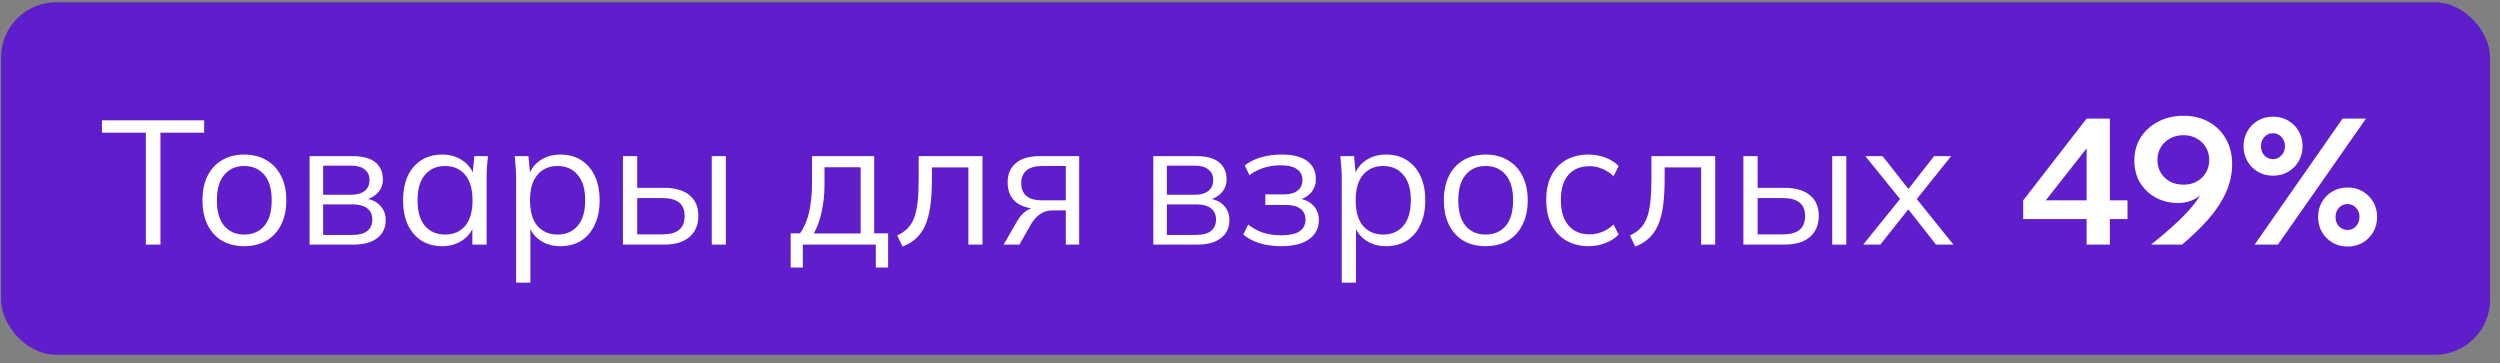
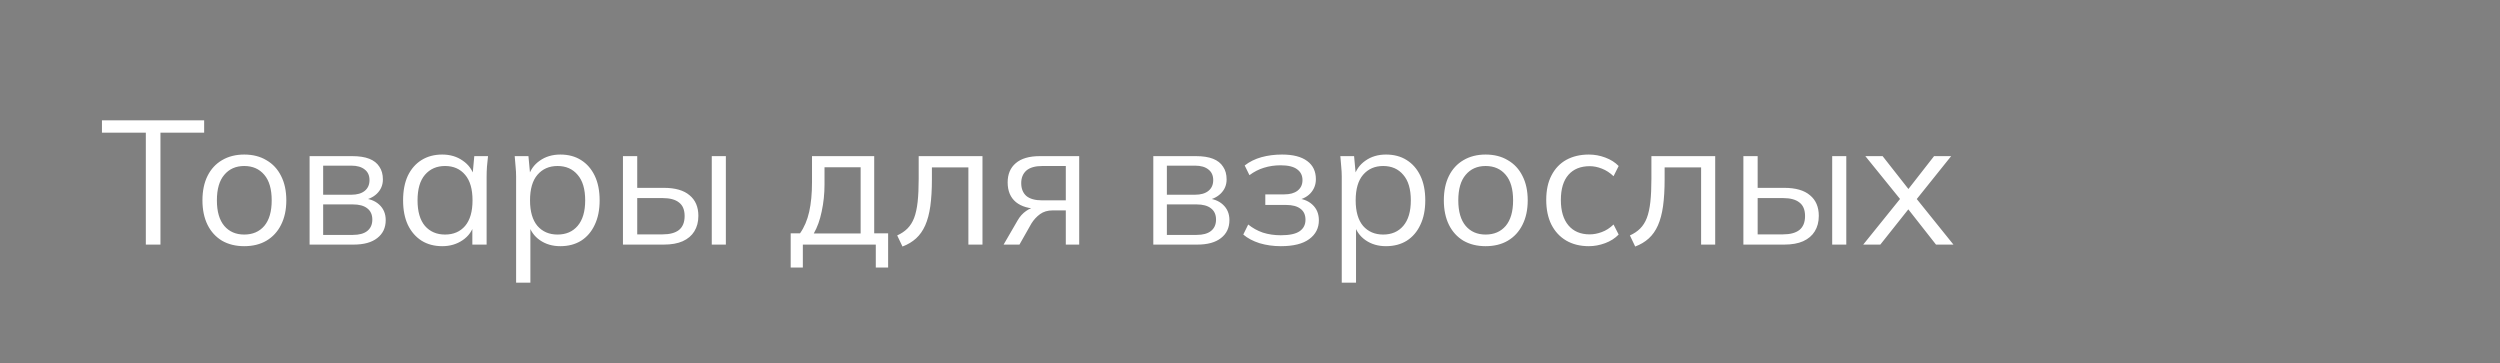
<svg xmlns="http://www.w3.org/2000/svg" width="227" height="33" viewBox="0 0 227 33" fill="none">
  <rect x="0" y="0" width="227" height="33" fill="#808080" stroke="none" />
-   <rect x="0.097" y="0.209" width="226" height="32" rx="5" fill="#5F1DCB" />
  <path d="M13.241 22.209V12.049H9.257V10.929H18.537V12.049H14.569V22.209H13.241ZM22.174 22.353C21.406 22.353 20.734 22.188 20.158 21.857C19.593 21.516 19.155 21.036 18.846 20.417C18.537 19.788 18.382 19.047 18.382 18.193C18.382 17.329 18.537 16.588 18.846 15.969C19.155 15.351 19.593 14.876 20.158 14.545C20.734 14.204 21.406 14.033 22.174 14.033C22.953 14.033 23.625 14.204 24.19 14.545C24.766 14.876 25.209 15.351 25.518 15.969C25.838 16.588 25.998 17.329 25.998 18.193C25.998 19.047 25.838 19.788 25.518 20.417C25.209 21.036 24.766 21.516 24.19 21.857C23.625 22.188 22.953 22.353 22.174 22.353ZM22.174 21.297C22.942 21.297 23.55 21.036 23.998 20.513C24.446 19.98 24.67 19.207 24.67 18.193C24.67 17.169 24.446 16.396 23.998 15.873C23.55 15.34 22.942 15.073 22.174 15.073C21.417 15.073 20.814 15.34 20.366 15.873C19.918 16.396 19.694 17.169 19.694 18.193C19.694 19.207 19.918 19.98 20.366 20.513C20.814 21.036 21.417 21.297 22.174 21.297ZM28.111 22.209V14.177H31.983C32.612 14.177 33.13 14.257 33.535 14.417C33.94 14.577 34.244 14.817 34.447 15.137C34.66 15.447 34.767 15.831 34.767 16.289C34.767 16.801 34.586 17.233 34.223 17.585C33.871 17.927 33.412 18.129 32.847 18.193V18.001C33.508 18.023 34.036 18.215 34.431 18.577C34.826 18.94 35.023 19.409 35.023 19.985C35.023 20.679 34.767 21.223 34.255 21.617C33.754 22.012 33.039 22.209 32.111 22.209H28.111ZM29.343 21.329H32.047C32.612 21.329 33.044 21.212 33.343 20.977C33.652 20.732 33.807 20.385 33.807 19.937C33.807 19.489 33.652 19.148 33.343 18.913C33.044 18.679 32.612 18.561 32.047 18.561H29.343V21.329ZM29.343 17.681H31.903C32.426 17.681 32.831 17.564 33.119 17.329C33.407 17.095 33.551 16.769 33.551 16.353C33.551 15.937 33.407 15.617 33.119 15.393C32.831 15.159 32.426 15.041 31.903 15.041H29.343V17.681ZM40.153 22.353C39.438 22.353 38.814 22.188 38.281 21.857C37.748 21.516 37.332 21.036 37.033 20.417C36.745 19.799 36.601 19.057 36.601 18.193C36.601 17.319 36.745 16.572 37.033 15.953C37.332 15.335 37.748 14.86 38.281 14.529C38.814 14.199 39.438 14.033 40.153 14.033C40.878 14.033 41.502 14.22 42.025 14.593C42.558 14.956 42.91 15.452 43.081 16.081H42.889L43.065 14.177H44.313C44.281 14.487 44.249 14.801 44.217 15.121C44.196 15.431 44.185 15.735 44.185 16.033V22.209H42.889V20.321H43.065C42.894 20.951 42.542 21.447 42.009 21.809C41.476 22.172 40.857 22.353 40.153 22.353ZM40.409 21.297C41.177 21.297 41.785 21.036 42.233 20.513C42.681 19.98 42.905 19.207 42.905 18.193C42.905 17.169 42.681 16.396 42.233 15.873C41.785 15.34 41.177 15.073 40.409 15.073C39.652 15.073 39.044 15.34 38.585 15.873C38.137 16.396 37.913 17.169 37.913 18.193C37.913 19.207 38.137 19.98 38.585 20.513C39.044 21.036 39.652 21.297 40.409 21.297ZM46.863 25.665V16.033C46.863 15.735 46.847 15.431 46.815 15.121C46.793 14.801 46.767 14.487 46.735 14.177H47.983L48.159 16.081H47.967C48.137 15.452 48.484 14.956 49.007 14.593C49.529 14.22 50.153 14.033 50.879 14.033C51.604 14.033 52.228 14.199 52.751 14.529C53.284 14.86 53.7 15.335 53.999 15.953C54.297 16.572 54.447 17.319 54.447 18.193C54.447 19.057 54.297 19.799 53.999 20.417C53.711 21.036 53.3 21.516 52.767 21.857C52.233 22.188 51.604 22.353 50.879 22.353C50.164 22.353 49.545 22.172 49.023 21.809C48.5 21.447 48.153 20.951 47.983 20.321H48.159V25.665H46.863ZM50.623 21.297C51.391 21.297 51.999 21.036 52.447 20.513C52.905 19.98 53.135 19.207 53.135 18.193C53.135 17.169 52.905 16.396 52.447 15.873C51.999 15.34 51.391 15.073 50.623 15.073C49.865 15.073 49.257 15.34 48.799 15.873C48.351 16.396 48.127 17.169 48.127 18.193C48.127 19.207 48.351 19.98 48.799 20.513C49.257 21.036 49.865 21.297 50.623 21.297ZM56.564 22.209V14.177H57.86V17.057H60.276C61.311 17.057 62.09 17.281 62.612 17.729C63.145 18.167 63.412 18.791 63.412 19.601C63.412 20.145 63.289 20.615 63.044 21.009C62.809 21.393 62.458 21.692 61.988 21.905C61.529 22.108 60.959 22.209 60.276 22.209H56.564ZM57.86 21.281H60.164C60.815 21.281 61.311 21.148 61.652 20.881C61.993 20.604 62.164 20.183 62.164 19.617C62.164 19.052 61.993 18.641 61.652 18.385C61.322 18.119 60.825 17.985 60.164 17.985H57.86V21.281ZM64.628 22.209V14.177H65.908V22.209H64.628ZM71.794 24.289V21.185H72.642C73.026 20.641 73.304 19.991 73.474 19.233C73.645 18.476 73.73 17.58 73.73 16.545V14.177H79.378V21.185H80.642V24.289H79.522V22.209L72.898 22.209V24.289H71.794ZM73.89 21.201H78.146V15.185H74.866V16.753C74.866 17.596 74.781 18.412 74.61 19.201C74.45 19.98 74.21 20.647 73.89 21.201ZM81.945 22.385L81.465 21.377C81.838 21.207 82.147 20.999 82.393 20.753C82.649 20.497 82.851 20.177 83.001 19.793C83.15 19.399 83.257 18.913 83.321 18.337C83.385 17.751 83.417 17.047 83.417 16.225V14.177H89.209V22.209H87.929V15.201H84.617V16.273C84.617 17.212 84.569 18.028 84.473 18.721C84.377 19.404 84.222 19.985 84.009 20.465C83.795 20.945 83.518 21.34 83.177 21.649C82.835 21.959 82.425 22.204 81.945 22.385ZM91.127 22.209L92.407 20.001C92.61 19.649 92.866 19.367 93.175 19.153C93.485 18.929 93.81 18.817 94.151 18.817H94.375L94.359 18.961C93.453 18.961 92.749 18.759 92.247 18.353C91.746 17.937 91.495 17.34 91.495 16.561C91.495 15.815 91.741 15.233 92.231 14.817C92.722 14.391 93.453 14.177 94.423 14.177H97.991V22.209H96.775V19.105H95.575C95.127 19.105 94.749 19.217 94.439 19.441C94.13 19.665 93.869 19.948 93.655 20.289L92.567 22.209H91.127ZM94.647 18.193H96.775V15.073H94.647C93.997 15.073 93.511 15.212 93.191 15.489C92.882 15.767 92.727 16.145 92.727 16.625C92.727 17.127 92.882 17.516 93.191 17.793C93.511 18.06 93.997 18.193 94.647 18.193ZM104.72 22.209V14.177L108.592 14.177C109.222 14.177 109.739 14.257 110.144 14.417C110.55 14.577 110.854 14.817 111.056 15.137C111.27 15.447 111.376 15.831 111.376 16.289C111.376 16.801 111.195 17.233 110.832 17.585C110.48 17.927 110.022 18.129 109.456 18.193V18.001C110.118 18.023 110.646 18.215 111.04 18.577C111.435 18.94 111.632 19.409 111.632 19.985C111.632 20.679 111.376 21.223 110.864 21.617C110.363 22.012 109.648 22.209 108.72 22.209H104.72ZM105.952 21.329H108.656C109.222 21.329 109.654 21.212 109.952 20.977C110.262 20.732 110.416 20.385 110.416 19.937C110.416 19.489 110.262 19.148 109.952 18.913C109.654 18.679 109.222 18.561 108.656 18.561H105.952V21.329ZM105.952 17.681H108.512C109.035 17.681 109.44 17.564 109.728 17.329C110.016 17.095 110.16 16.769 110.16 16.353C110.16 15.937 110.016 15.617 109.728 15.393C109.44 15.159 109.035 15.041 108.512 15.041H105.952V17.681ZM116.298 22.353C115.616 22.353 114.97 22.263 114.362 22.081C113.765 21.889 113.274 21.628 112.89 21.297L113.338 20.385C113.733 20.705 114.176 20.951 114.666 21.121C115.168 21.281 115.712 21.361 116.298 21.361C117.088 21.361 117.658 21.239 118.01 20.993C118.362 20.748 118.538 20.401 118.538 19.953C118.538 19.516 118.389 19.185 118.09 18.961C117.792 18.727 117.354 18.609 116.778 18.609H114.89V17.649H116.618C117.13 17.649 117.53 17.537 117.818 17.313C118.117 17.079 118.266 16.759 118.266 16.353C118.266 15.937 118.106 15.612 117.786 15.377C117.466 15.132 116.965 15.009 116.282 15.009C115.738 15.009 115.232 15.084 114.762 15.233C114.304 15.372 113.866 15.596 113.45 15.905L113.018 15.025C113.456 14.684 113.962 14.433 114.538 14.273C115.114 14.113 115.738 14.033 116.41 14.033C117.413 14.033 118.176 14.231 118.698 14.625C119.221 15.009 119.482 15.559 119.482 16.273C119.482 16.775 119.312 17.207 118.97 17.569C118.629 17.921 118.176 18.129 117.61 18.193V18.001C118.25 18.023 118.768 18.215 119.162 18.577C119.557 18.94 119.754 19.415 119.754 20.001C119.754 20.716 119.461 21.287 118.874 21.713C118.298 22.14 117.44 22.353 116.298 22.353ZM121.831 25.665V16.033C121.831 15.735 121.815 15.431 121.783 15.121C121.762 14.801 121.735 14.487 121.703 14.177H122.951L123.127 16.081H122.935C123.106 15.452 123.453 14.956 123.975 14.593C124.498 14.22 125.122 14.033 125.847 14.033C126.573 14.033 127.197 14.199 127.719 14.529C128.253 14.86 128.669 15.335 128.967 15.953C129.266 16.572 129.415 17.319 129.415 18.193C129.415 19.057 129.266 19.799 128.967 20.417C128.679 21.036 128.269 21.516 127.735 21.857C127.202 22.188 126.573 22.353 125.847 22.353C125.133 22.353 124.514 22.172 123.991 21.809C123.469 21.447 123.122 20.951 122.951 20.321H123.127V25.665H121.831ZM125.591 21.297C126.359 21.297 126.967 21.036 127.415 20.513C127.874 19.98 128.103 19.207 128.103 18.193C128.103 17.169 127.874 16.396 127.415 15.873C126.967 15.34 126.359 15.073 125.591 15.073C124.834 15.073 124.226 15.34 123.767 15.873C123.319 16.396 123.095 17.169 123.095 18.193C123.095 19.207 123.319 19.98 123.767 20.513C124.226 21.036 124.834 21.297 125.591 21.297ZM134.893 22.353C134.125 22.353 133.453 22.188 132.877 21.857C132.312 21.516 131.874 21.036 131.565 20.417C131.256 19.788 131.101 19.047 131.101 18.193C131.101 17.329 131.256 16.588 131.565 15.969C131.874 15.351 132.312 14.876 132.877 14.545C133.453 14.204 134.125 14.033 134.893 14.033C135.672 14.033 136.344 14.204 136.909 14.545C137.485 14.876 137.928 15.351 138.237 15.969C138.557 16.588 138.717 17.329 138.717 18.193C138.717 19.047 138.557 19.788 138.237 20.417C137.928 21.036 137.485 21.516 136.909 21.857C136.344 22.188 135.672 22.353 134.893 22.353ZM134.893 21.297C135.661 21.297 136.269 21.036 136.717 20.513C137.165 19.98 137.389 19.207 137.389 18.193C137.389 17.169 137.165 16.396 136.717 15.873C136.269 15.34 135.661 15.073 134.893 15.073C134.136 15.073 133.533 15.34 133.085 15.873C132.637 16.396 132.413 17.169 132.413 18.193C132.413 19.207 132.637 19.98 133.085 20.513C133.533 21.036 134.136 21.297 134.893 21.297ZM144.27 22.353C143.48 22.353 142.792 22.183 142.206 21.841C141.63 21.5 141.182 21.015 140.862 20.385C140.552 19.756 140.398 19.009 140.398 18.145C140.398 17.271 140.558 16.529 140.878 15.921C141.198 15.303 141.646 14.833 142.222 14.513C142.808 14.193 143.491 14.033 144.27 14.033C144.782 14.033 145.278 14.124 145.758 14.305C146.248 14.487 146.654 14.743 146.974 15.073L146.51 16.001C146.19 15.692 145.838 15.463 145.454 15.313C145.08 15.164 144.712 15.089 144.35 15.089C143.518 15.089 142.872 15.351 142.414 15.873C141.955 16.396 141.726 17.159 141.726 18.161C141.726 19.153 141.955 19.921 142.414 20.465C142.872 21.009 143.518 21.281 144.35 21.281C144.702 21.281 145.064 21.212 145.438 21.073C145.822 20.935 146.179 20.705 146.51 20.385L146.974 21.297C146.643 21.639 146.232 21.9 145.742 22.081C145.251 22.263 144.76 22.353 144.27 22.353ZM148.476 22.385L147.996 21.377C148.369 21.207 148.679 20.999 148.924 20.753C149.18 20.497 149.383 20.177 149.532 19.793C149.681 19.399 149.788 18.913 149.852 18.337C149.916 17.751 149.948 17.047 149.948 16.225V14.177H155.74V22.209H154.46V15.201H151.148V16.273C151.148 17.212 151.1 18.028 151.004 18.721C150.908 19.404 150.753 19.985 150.54 20.465C150.327 20.945 150.049 21.34 149.708 21.649C149.367 21.959 148.956 22.204 148.476 22.385ZM158.299 22.209V14.177H159.595V17.057H162.011C163.045 17.057 163.824 17.281 164.347 17.729C164.88 18.167 165.147 18.791 165.147 19.601C165.147 20.145 165.024 20.615 164.779 21.009C164.544 21.393 164.192 21.692 163.723 21.905C163.264 22.108 162.693 22.209 162.011 22.209H158.299ZM159.595 21.281H161.899C162.549 21.281 163.045 21.148 163.387 20.881C163.728 20.604 163.899 20.183 163.899 19.617C163.899 19.052 163.728 18.641 163.387 18.385C163.056 18.119 162.56 17.985 161.899 17.985H159.595V21.281ZM166.363 22.209V14.177H167.643V22.209H166.363ZM169.181 22.209L172.781 17.745V18.385L169.373 14.177H170.941L173.517 17.457H173.053L175.613 14.177H177.165L173.805 18.369V17.777L177.373 22.209H175.789L173.037 18.705H173.517L170.733 22.209H169.181Z" fill="white" />
-   <path d="M191.577 22.209H189.465V19.889H183.705V18.193L189.465 10.769H191.577V18.193H193.177V19.889H191.577V22.209ZM189.465 13.473L185.753 18.193H189.465V13.473ZM198.262 10.513C199.137 10.513 199.905 10.7 200.566 11.073C201.238 11.447 201.756 11.964 202.118 12.625C202.492 13.276 202.678 14.033 202.678 14.897C202.678 15.804 202.486 16.673 202.102 17.505C201.729 18.327 201.201 19.127 200.518 19.905C199.836 20.673 199.041 21.441 198.134 22.209H195.318C196.278 21.441 197.078 20.753 197.718 20.145C198.369 19.537 198.892 18.972 199.286 18.449C199.692 17.927 199.99 17.42 200.182 16.929L200.438 17.009C200.161 17.436 199.793 17.783 199.334 18.049C198.876 18.305 198.358 18.433 197.782 18.433C197.025 18.433 196.342 18.268 195.734 17.937C195.137 17.607 194.662 17.153 194.31 16.577C193.969 16.001 193.798 15.34 193.798 14.593C193.798 13.793 193.99 13.089 194.374 12.481C194.769 11.863 195.302 11.383 195.974 11.041C196.646 10.689 197.409 10.513 198.262 10.513ZM198.262 12.273C197.804 12.273 197.393 12.375 197.03 12.577C196.678 12.769 196.401 13.036 196.198 13.377C195.996 13.719 195.894 14.103 195.894 14.529C195.894 14.956 195.996 15.34 196.198 15.681C196.401 16.023 196.678 16.289 197.03 16.481C197.393 16.673 197.804 16.769 198.262 16.769C198.721 16.769 199.121 16.673 199.462 16.481C199.814 16.289 200.092 16.023 200.294 15.681C200.497 15.34 200.598 14.956 200.598 14.529C200.598 14.103 200.497 13.719 200.294 13.377C200.092 13.036 199.814 12.769 199.462 12.577C199.121 12.375 198.721 12.273 198.262 12.273ZM206.834 22.209H204.722L212.706 10.769H214.834L206.834 22.209ZM213.154 22.385C212.653 22.385 212.2 22.268 211.794 22.033C211.389 21.799 211.069 21.479 210.834 21.073C210.6 20.657 210.482 20.199 210.482 19.697C210.482 19.196 210.6 18.743 210.834 18.337C211.069 17.932 211.389 17.612 211.794 17.377C212.2 17.143 212.653 17.025 213.154 17.025C213.677 17.025 214.136 17.143 214.53 17.377C214.936 17.612 215.256 17.932 215.49 18.337C215.725 18.743 215.842 19.196 215.842 19.697C215.842 20.199 215.725 20.657 215.49 21.073C215.256 21.479 214.936 21.799 214.53 22.033C214.136 22.268 213.677 22.385 213.154 22.385ZM213.154 20.881C213.464 20.881 213.72 20.769 213.922 20.545C214.136 20.321 214.242 20.039 214.242 19.697C214.242 19.367 214.136 19.089 213.922 18.865C213.72 18.641 213.464 18.529 213.154 18.529C212.845 18.529 212.584 18.641 212.37 18.865C212.168 19.089 212.066 19.367 212.066 19.697C212.066 20.039 212.168 20.321 212.37 20.545C212.584 20.769 212.845 20.881 213.154 20.881ZM206.386 15.953C205.885 15.953 205.432 15.836 205.026 15.601C204.621 15.367 204.301 15.047 204.066 14.641C203.832 14.225 203.714 13.767 203.714 13.265C203.714 12.764 203.832 12.311 204.066 11.905C204.301 11.5 204.621 11.18 205.026 10.945C205.432 10.711 205.885 10.593 206.386 10.593C206.909 10.593 207.368 10.711 207.762 10.945C208.168 11.18 208.488 11.5 208.722 11.905C208.957 12.311 209.074 12.764 209.074 13.265C209.074 13.767 208.957 14.225 208.722 14.641C208.488 15.047 208.168 15.367 207.762 15.601C207.368 15.836 206.909 15.953 206.386 15.953ZM206.386 14.449C206.696 14.449 206.952 14.337 207.154 14.113C207.368 13.889 207.474 13.607 207.474 13.265C207.474 12.935 207.368 12.657 207.154 12.433C206.952 12.209 206.696 12.097 206.386 12.097C206.077 12.097 205.816 12.209 205.602 12.433C205.4 12.657 205.298 12.935 205.298 13.265C205.298 13.607 205.4 13.889 205.602 14.113C205.816 14.337 206.077 14.449 206.386 14.449Z" fill="white" />
</svg>